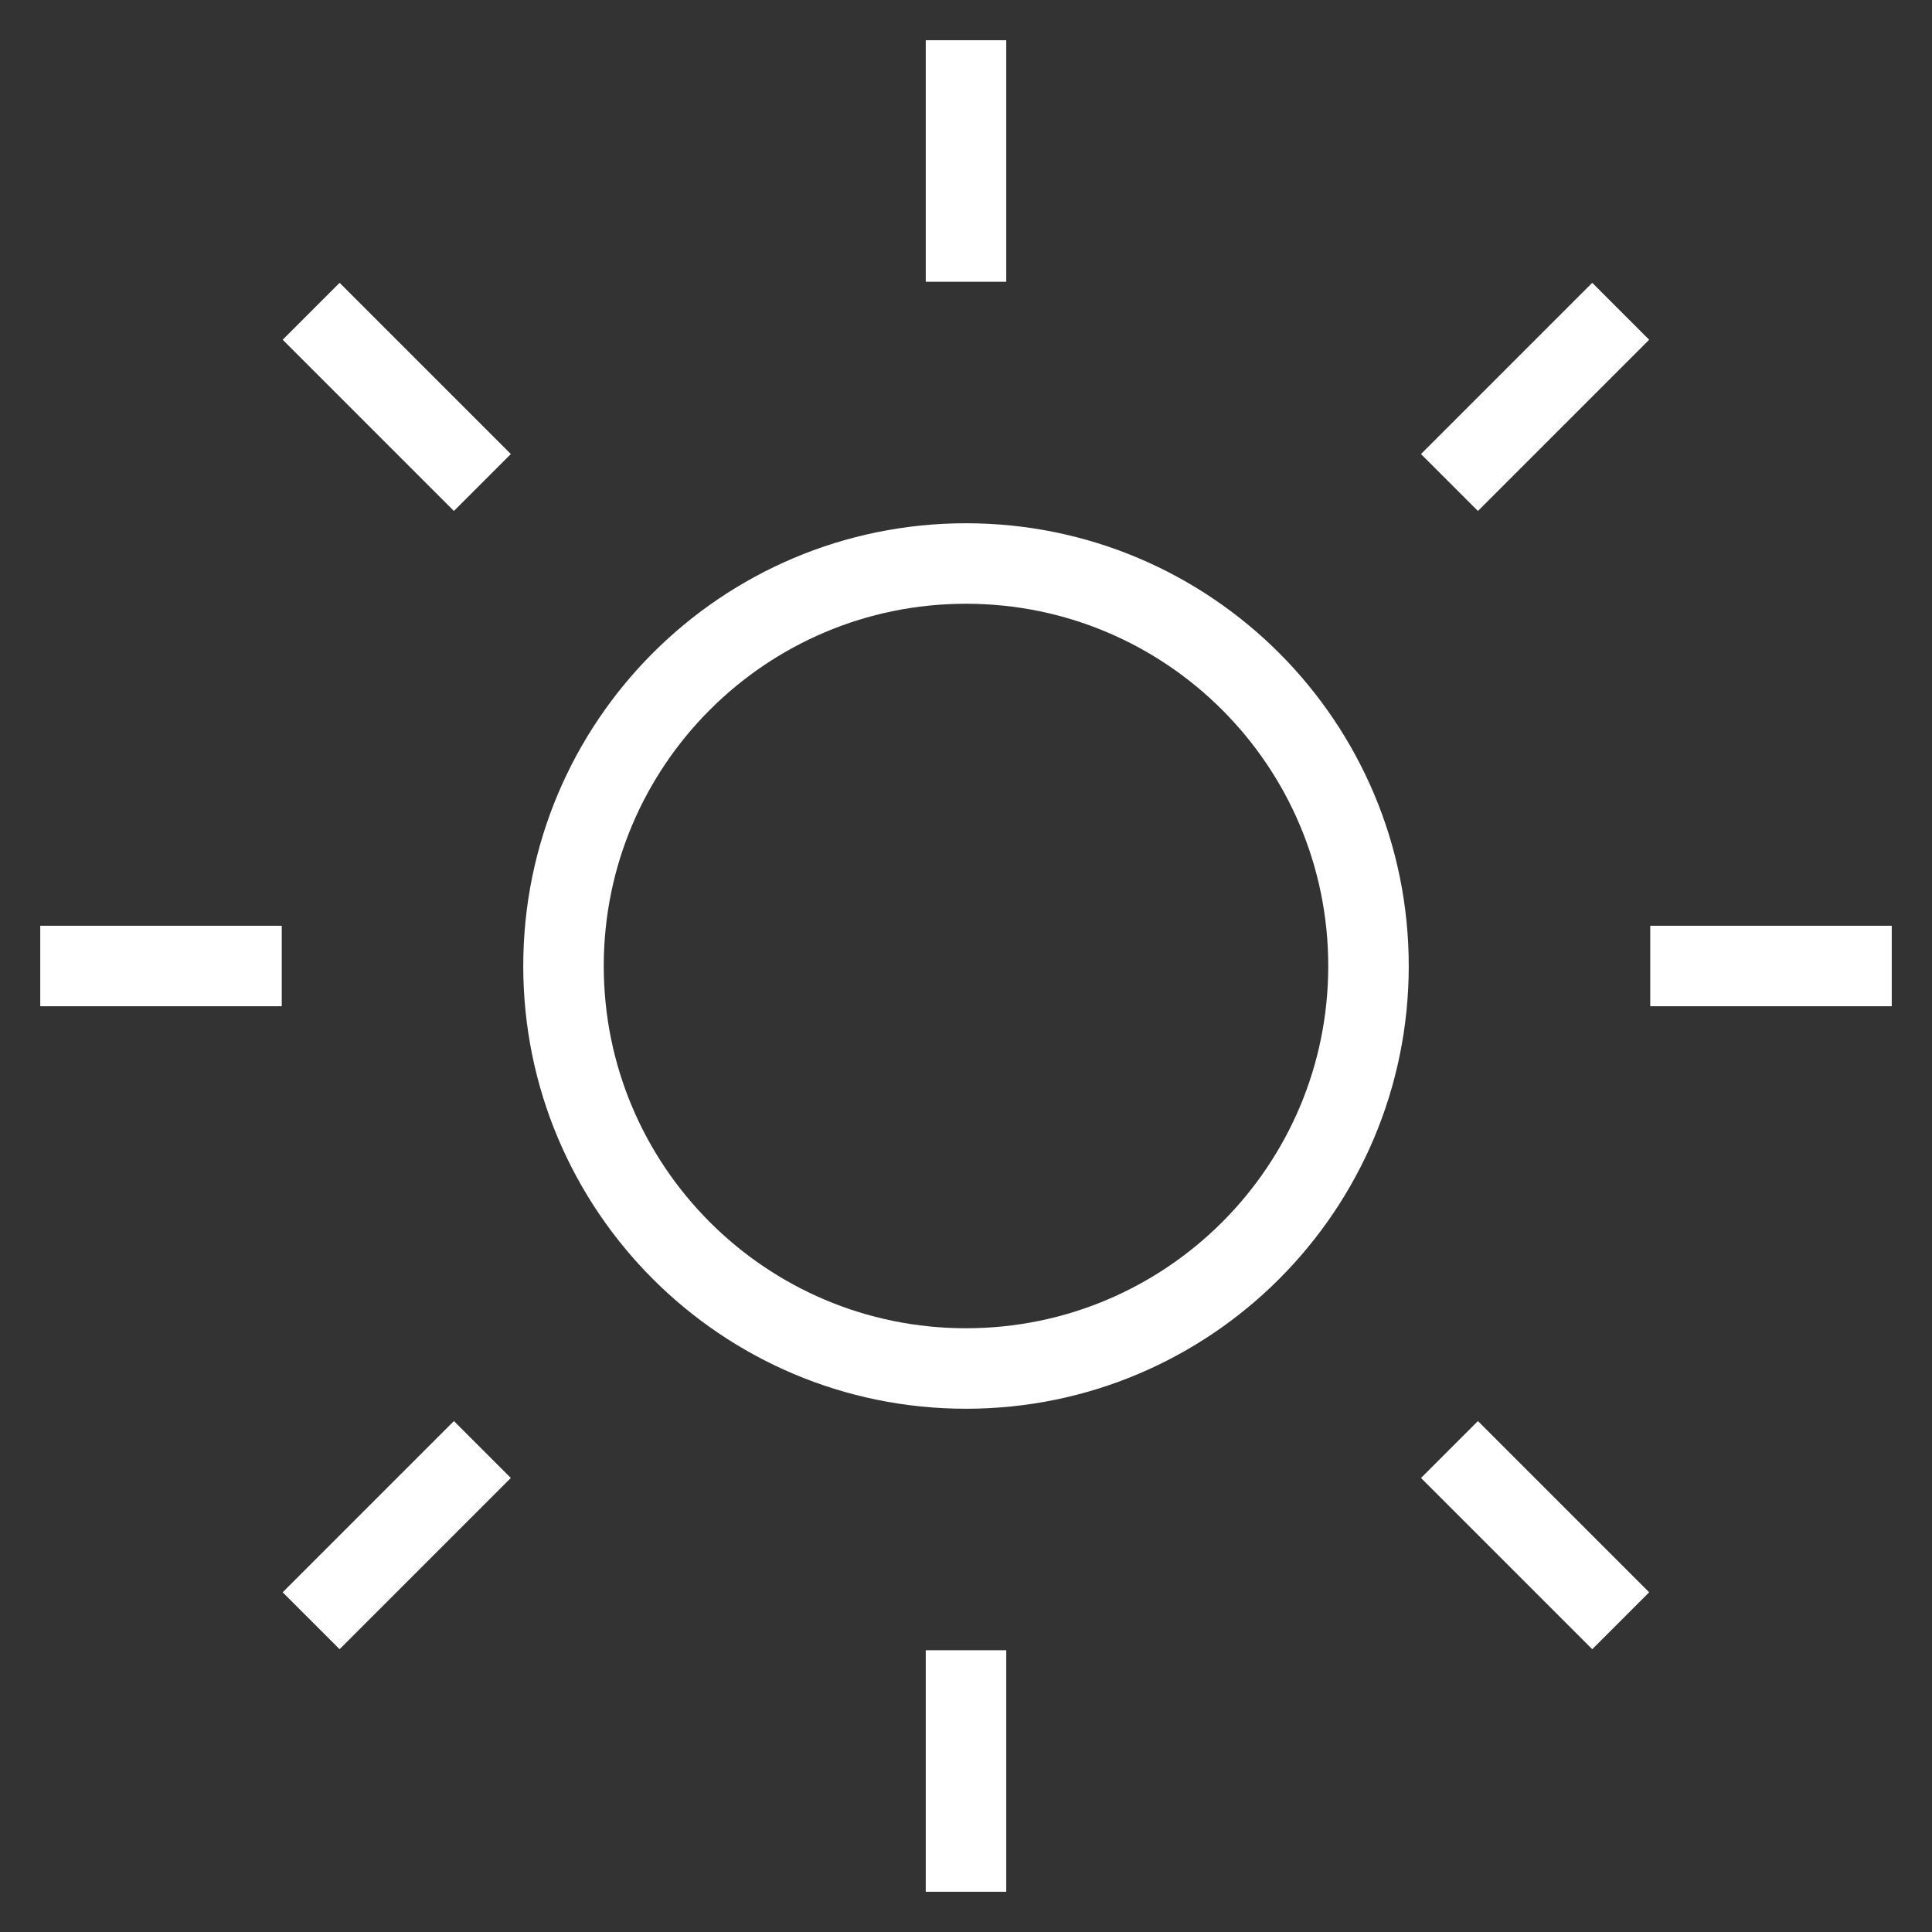
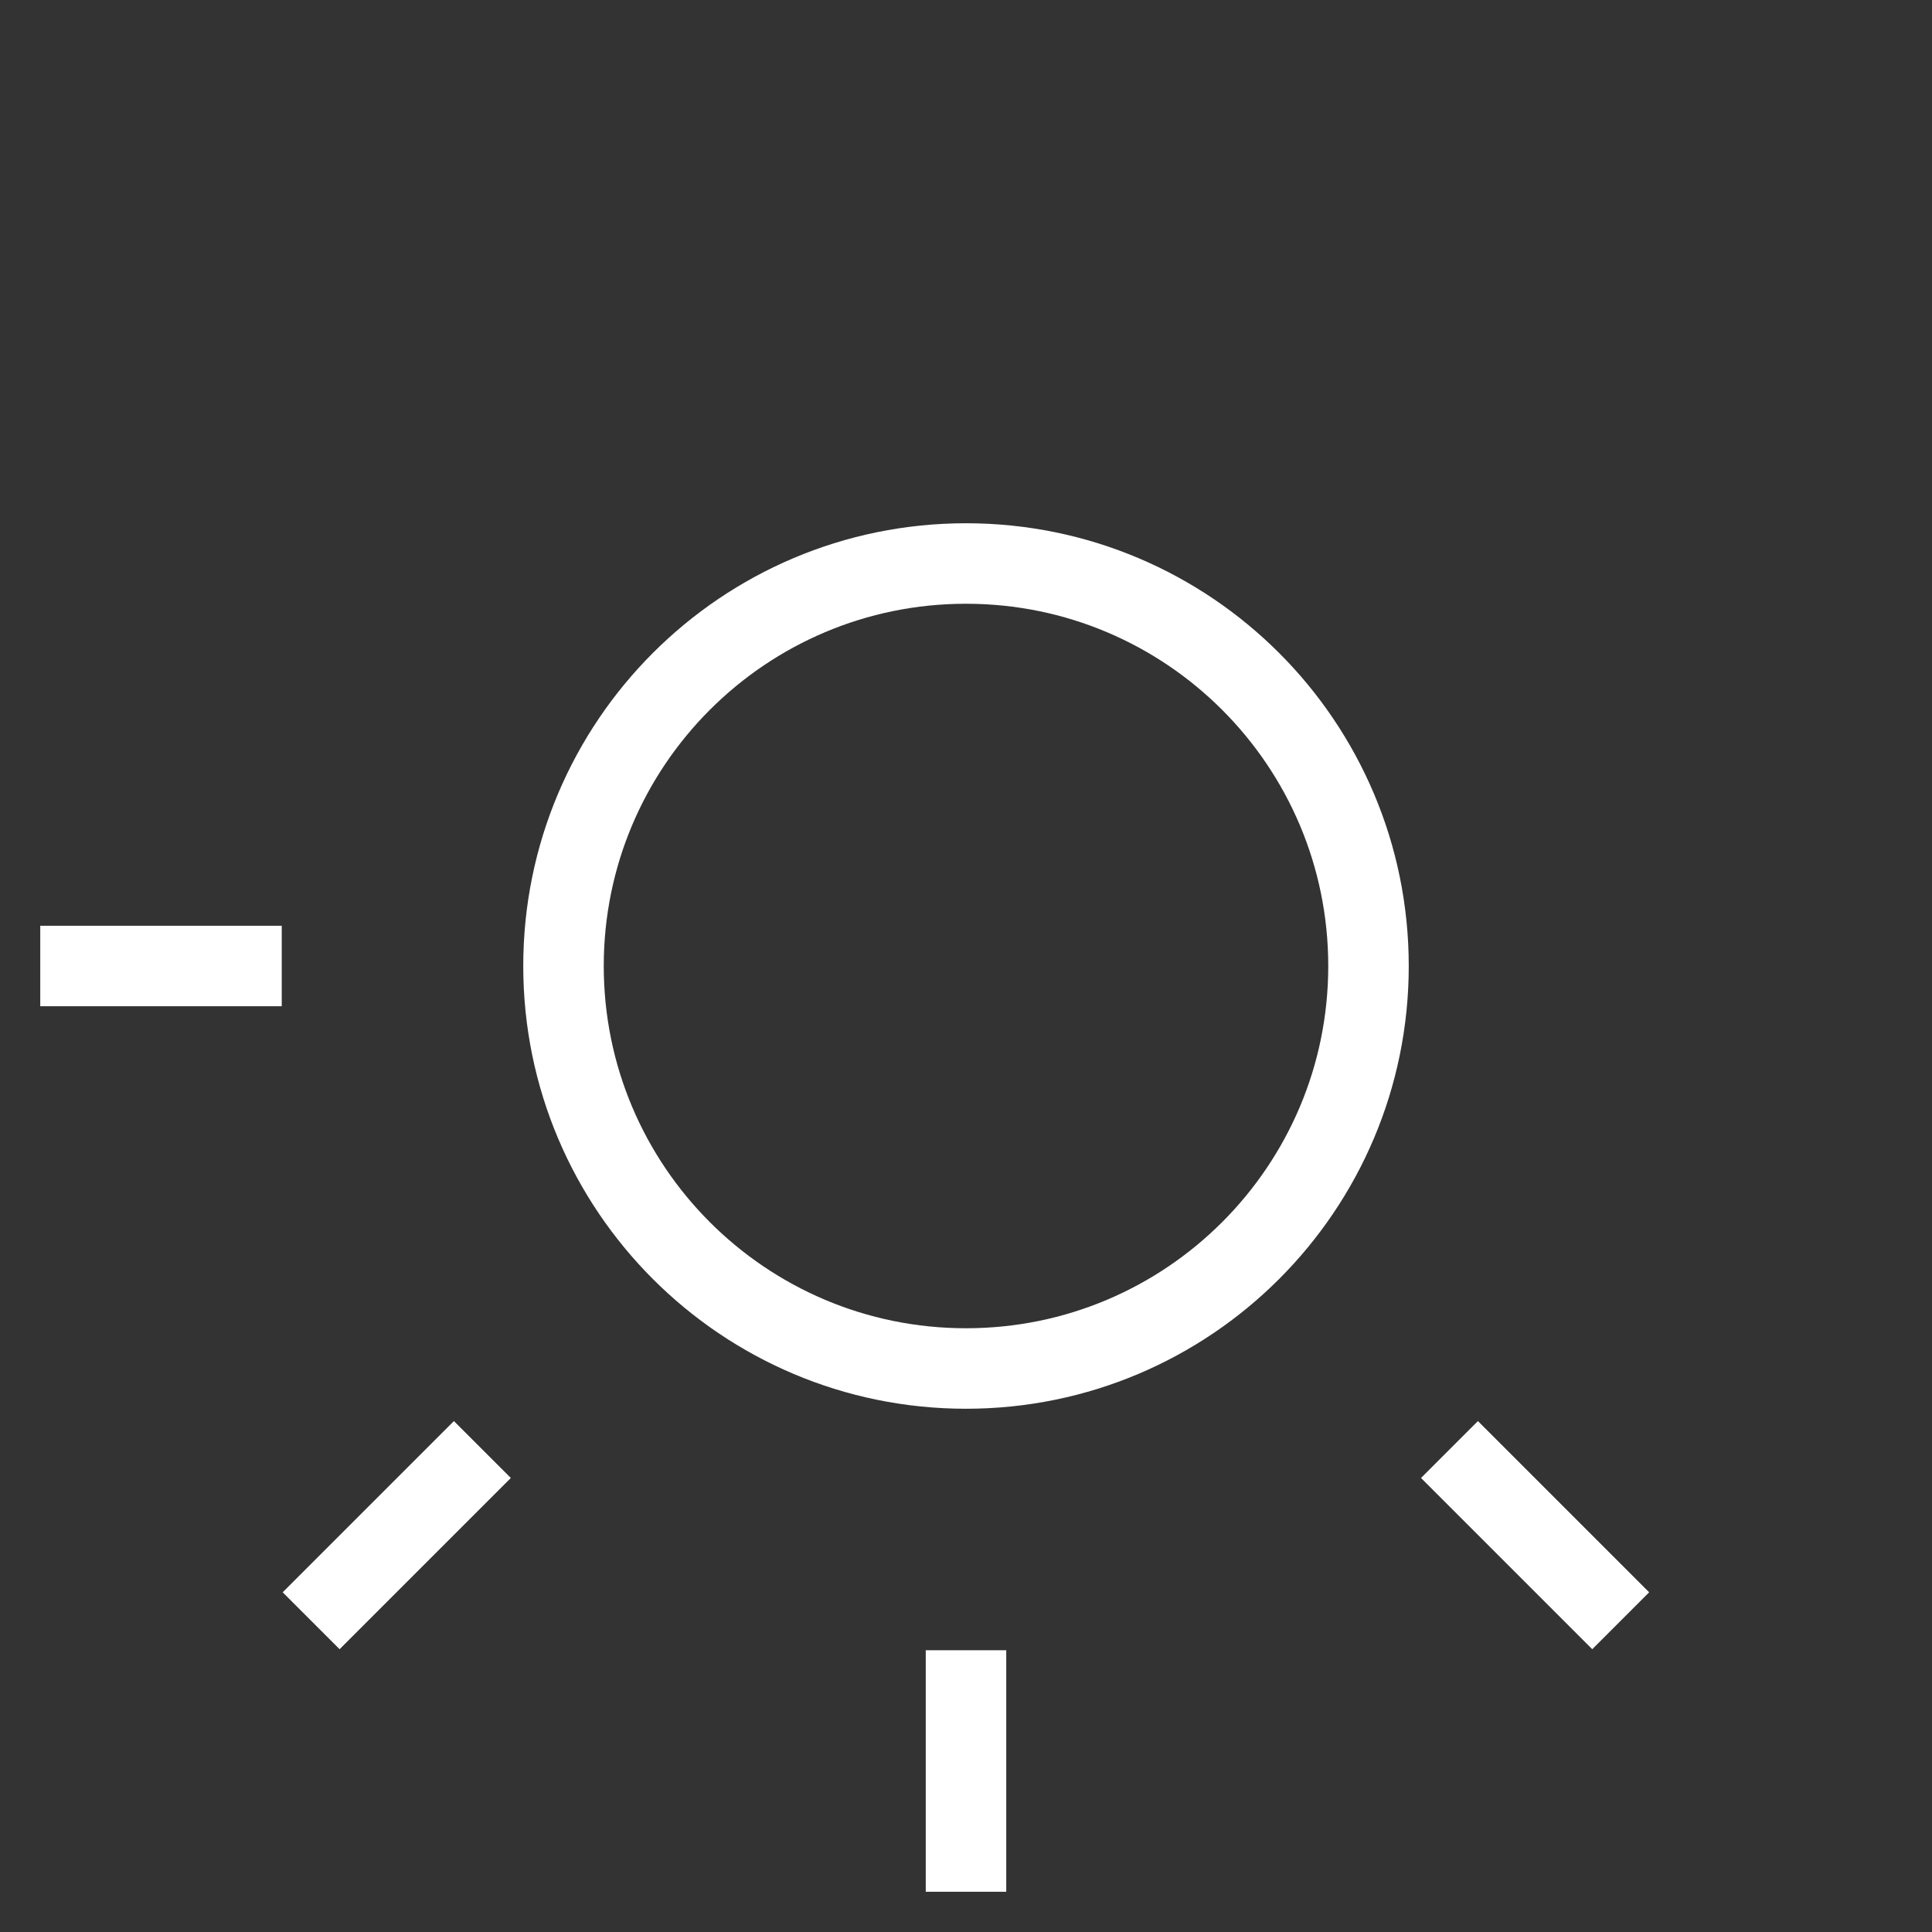
<svg xmlns="http://www.w3.org/2000/svg" width="72" height="72" viewBox="0 0 72 72" fill="none">
  <rect x="0" y="0" width="72" height="72" fill="#333333" stroke="none" />
  <path d="M36 51C44.284 51 51 44.284 51 36C51 27.716 44.284 21 36 21C27.716 21 21 27.716 21 36C21 44.284 27.716 51 36 51Z" stroke="white" stroke-width="3" stroke-linecap="round" stroke-linejoin="round" />
-   <path d="M36 3V9" stroke="white" stroke-width="3" stroke-linecap="square" stroke-linejoin="round" />
  <path d="M36 63V69" stroke="white" stroke-width="3" stroke-linecap="square" stroke-linejoin="round" />
-   <path d="M12.656 12.661L16.916 16.921" stroke="white" stroke-width="3" stroke-linecap="square" stroke-linejoin="round" />
  <path d="M55.078 55.08L59.338 59.34" stroke="white" stroke-width="3" stroke-linecap="square" stroke-linejoin="round" />
  <path d="M3 36H9" stroke="white" stroke-width="3" stroke-linecap="square" stroke-linejoin="round" />
-   <path d="M63 36H69" stroke="white" stroke-width="3" stroke-linecap="square" stroke-linejoin="round" />
  <path d="M12.656 59.34L16.916 55.08" stroke="white" stroke-width="3" stroke-linecap="square" stroke-linejoin="round" />
-   <path d="M55.078 16.921L59.338 12.661" stroke="white" stroke-width="3" stroke-linecap="square" stroke-linejoin="round" />
</svg>